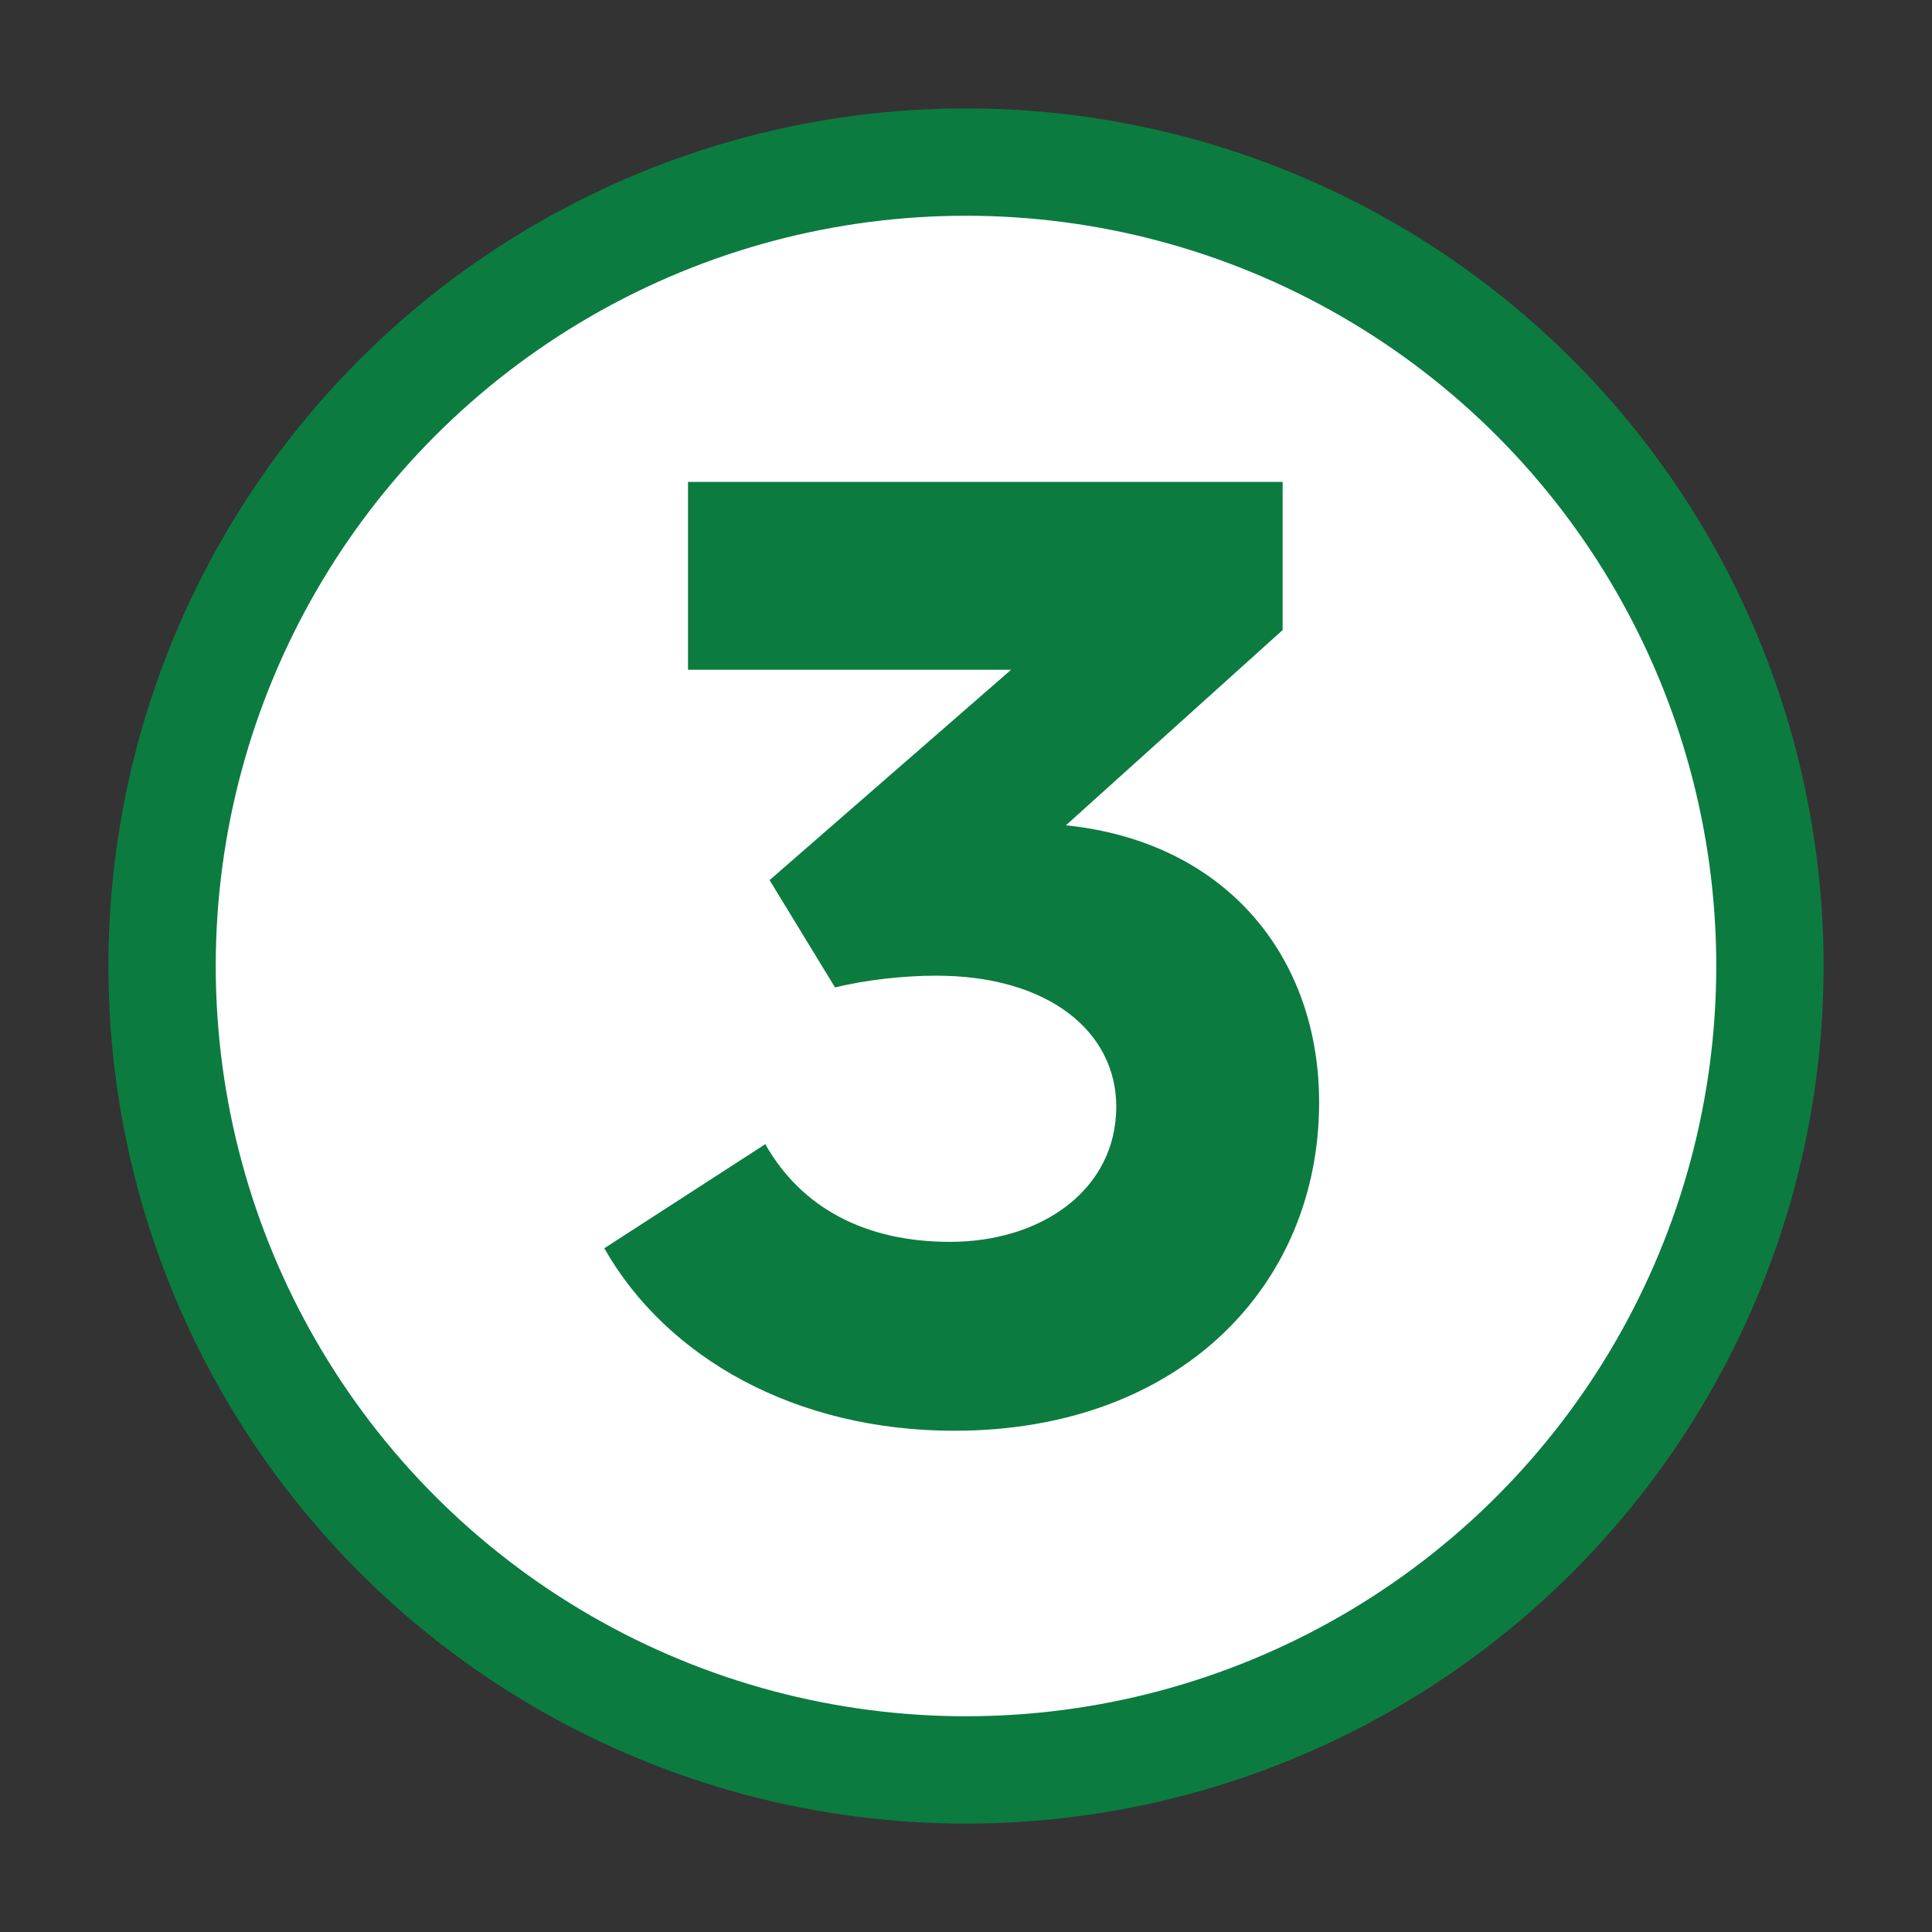
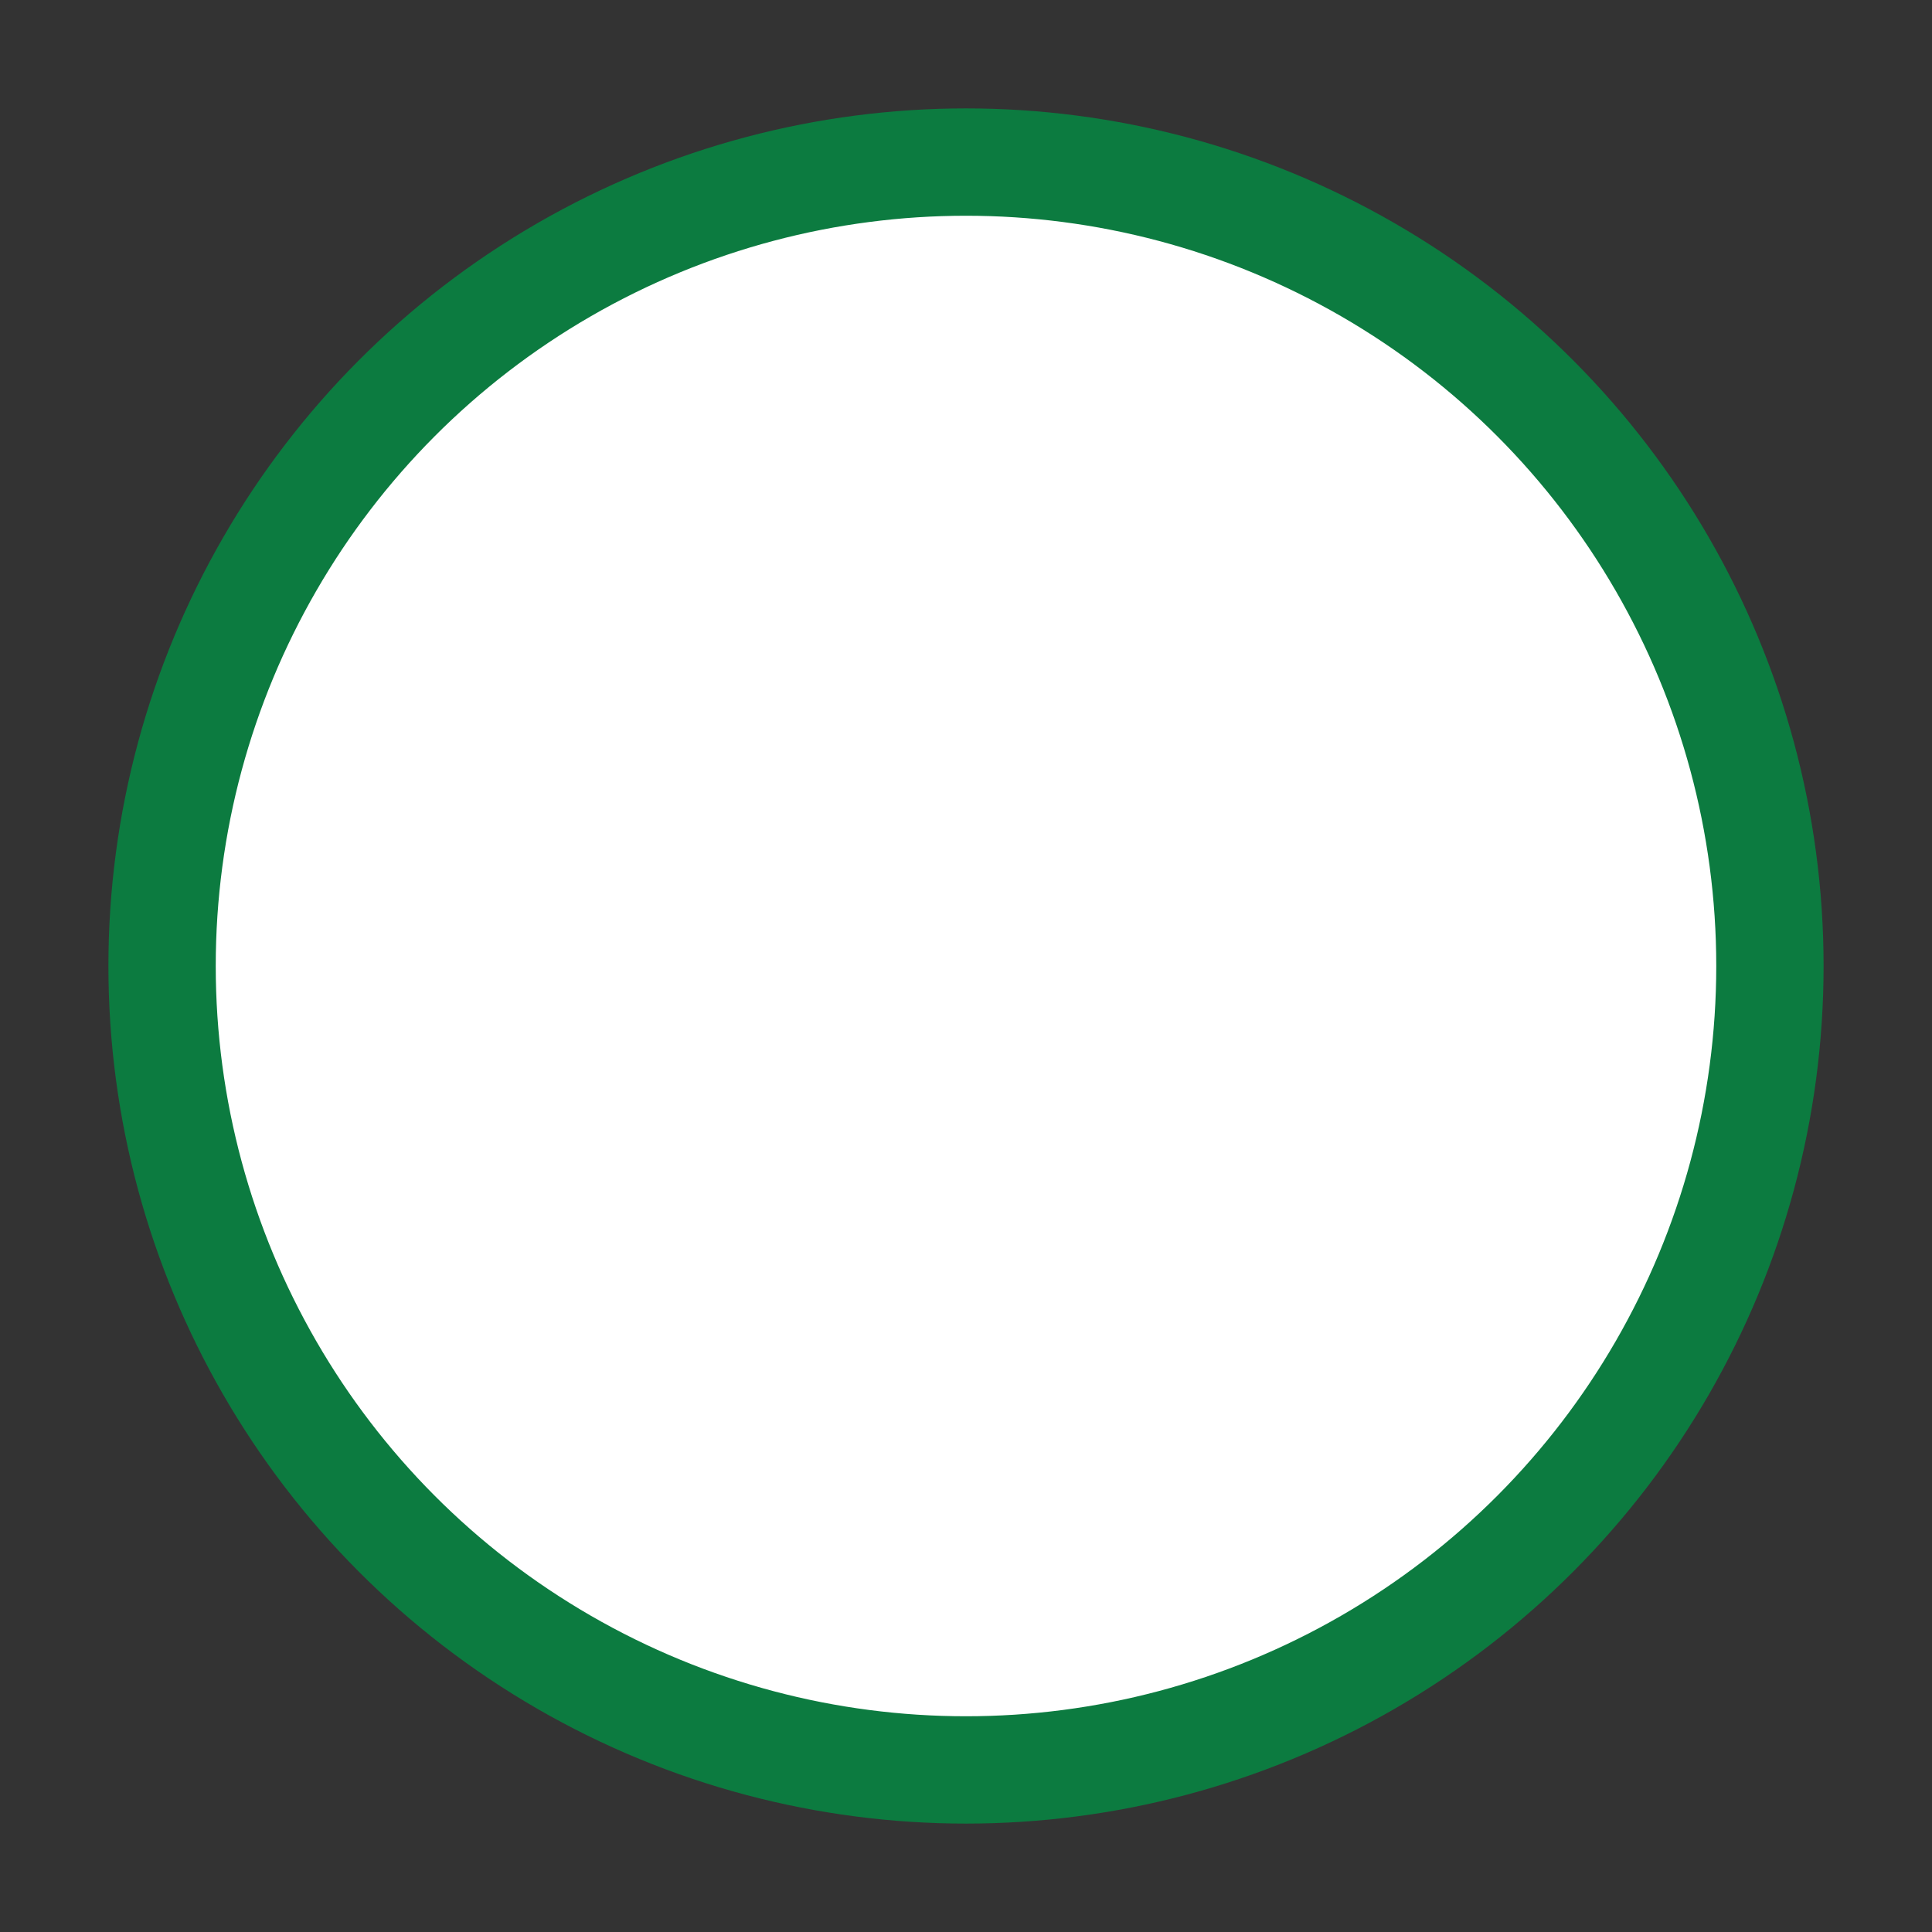
<svg xmlns="http://www.w3.org/2000/svg" version="1.1" id="Layer_1" x="0px" y="0px" viewBox="0 0 180 180" style="enable-background:new 0 0 180 180;" xml:space="preserve">
  <rect x="0" y="0" width="180" height="180" fill="#333333" stroke="none" />
  <style type="text/css">
	.st0{fill:#FFFFFF;stroke:#0C7B40;stroke-width:10;stroke-miterlimit:10;}
	.st1{fill:#0C7B40;}
</style>
  <g id="Guides">
</g>
  <circle class="st0" cx="90" cy="90" r="74.9" />
  <g>
-     <path class="st1" d="M71.3,106.6c3.4,6,9.4,9.1,17.2,9.1c8.6,0,15.5-4.9,15.5-12.6c0-6.9-6.2-12.2-16.8-12.2c-3,0-6.6,0.4-9.4,1.1   l-6.1-10l22.5-19.6H64.1V44.9h55.4v13.8L99.3,76.9c0.1,0,0.1,0,0.1,0c15,1.6,23.5,12.4,23.5,25.8c0,17.1-13,30.6-34,30.6   c-14.8,0-26.8-6.8-32.6-17L71.3,106.6z" />
-   </g>
+     </g>
</svg>